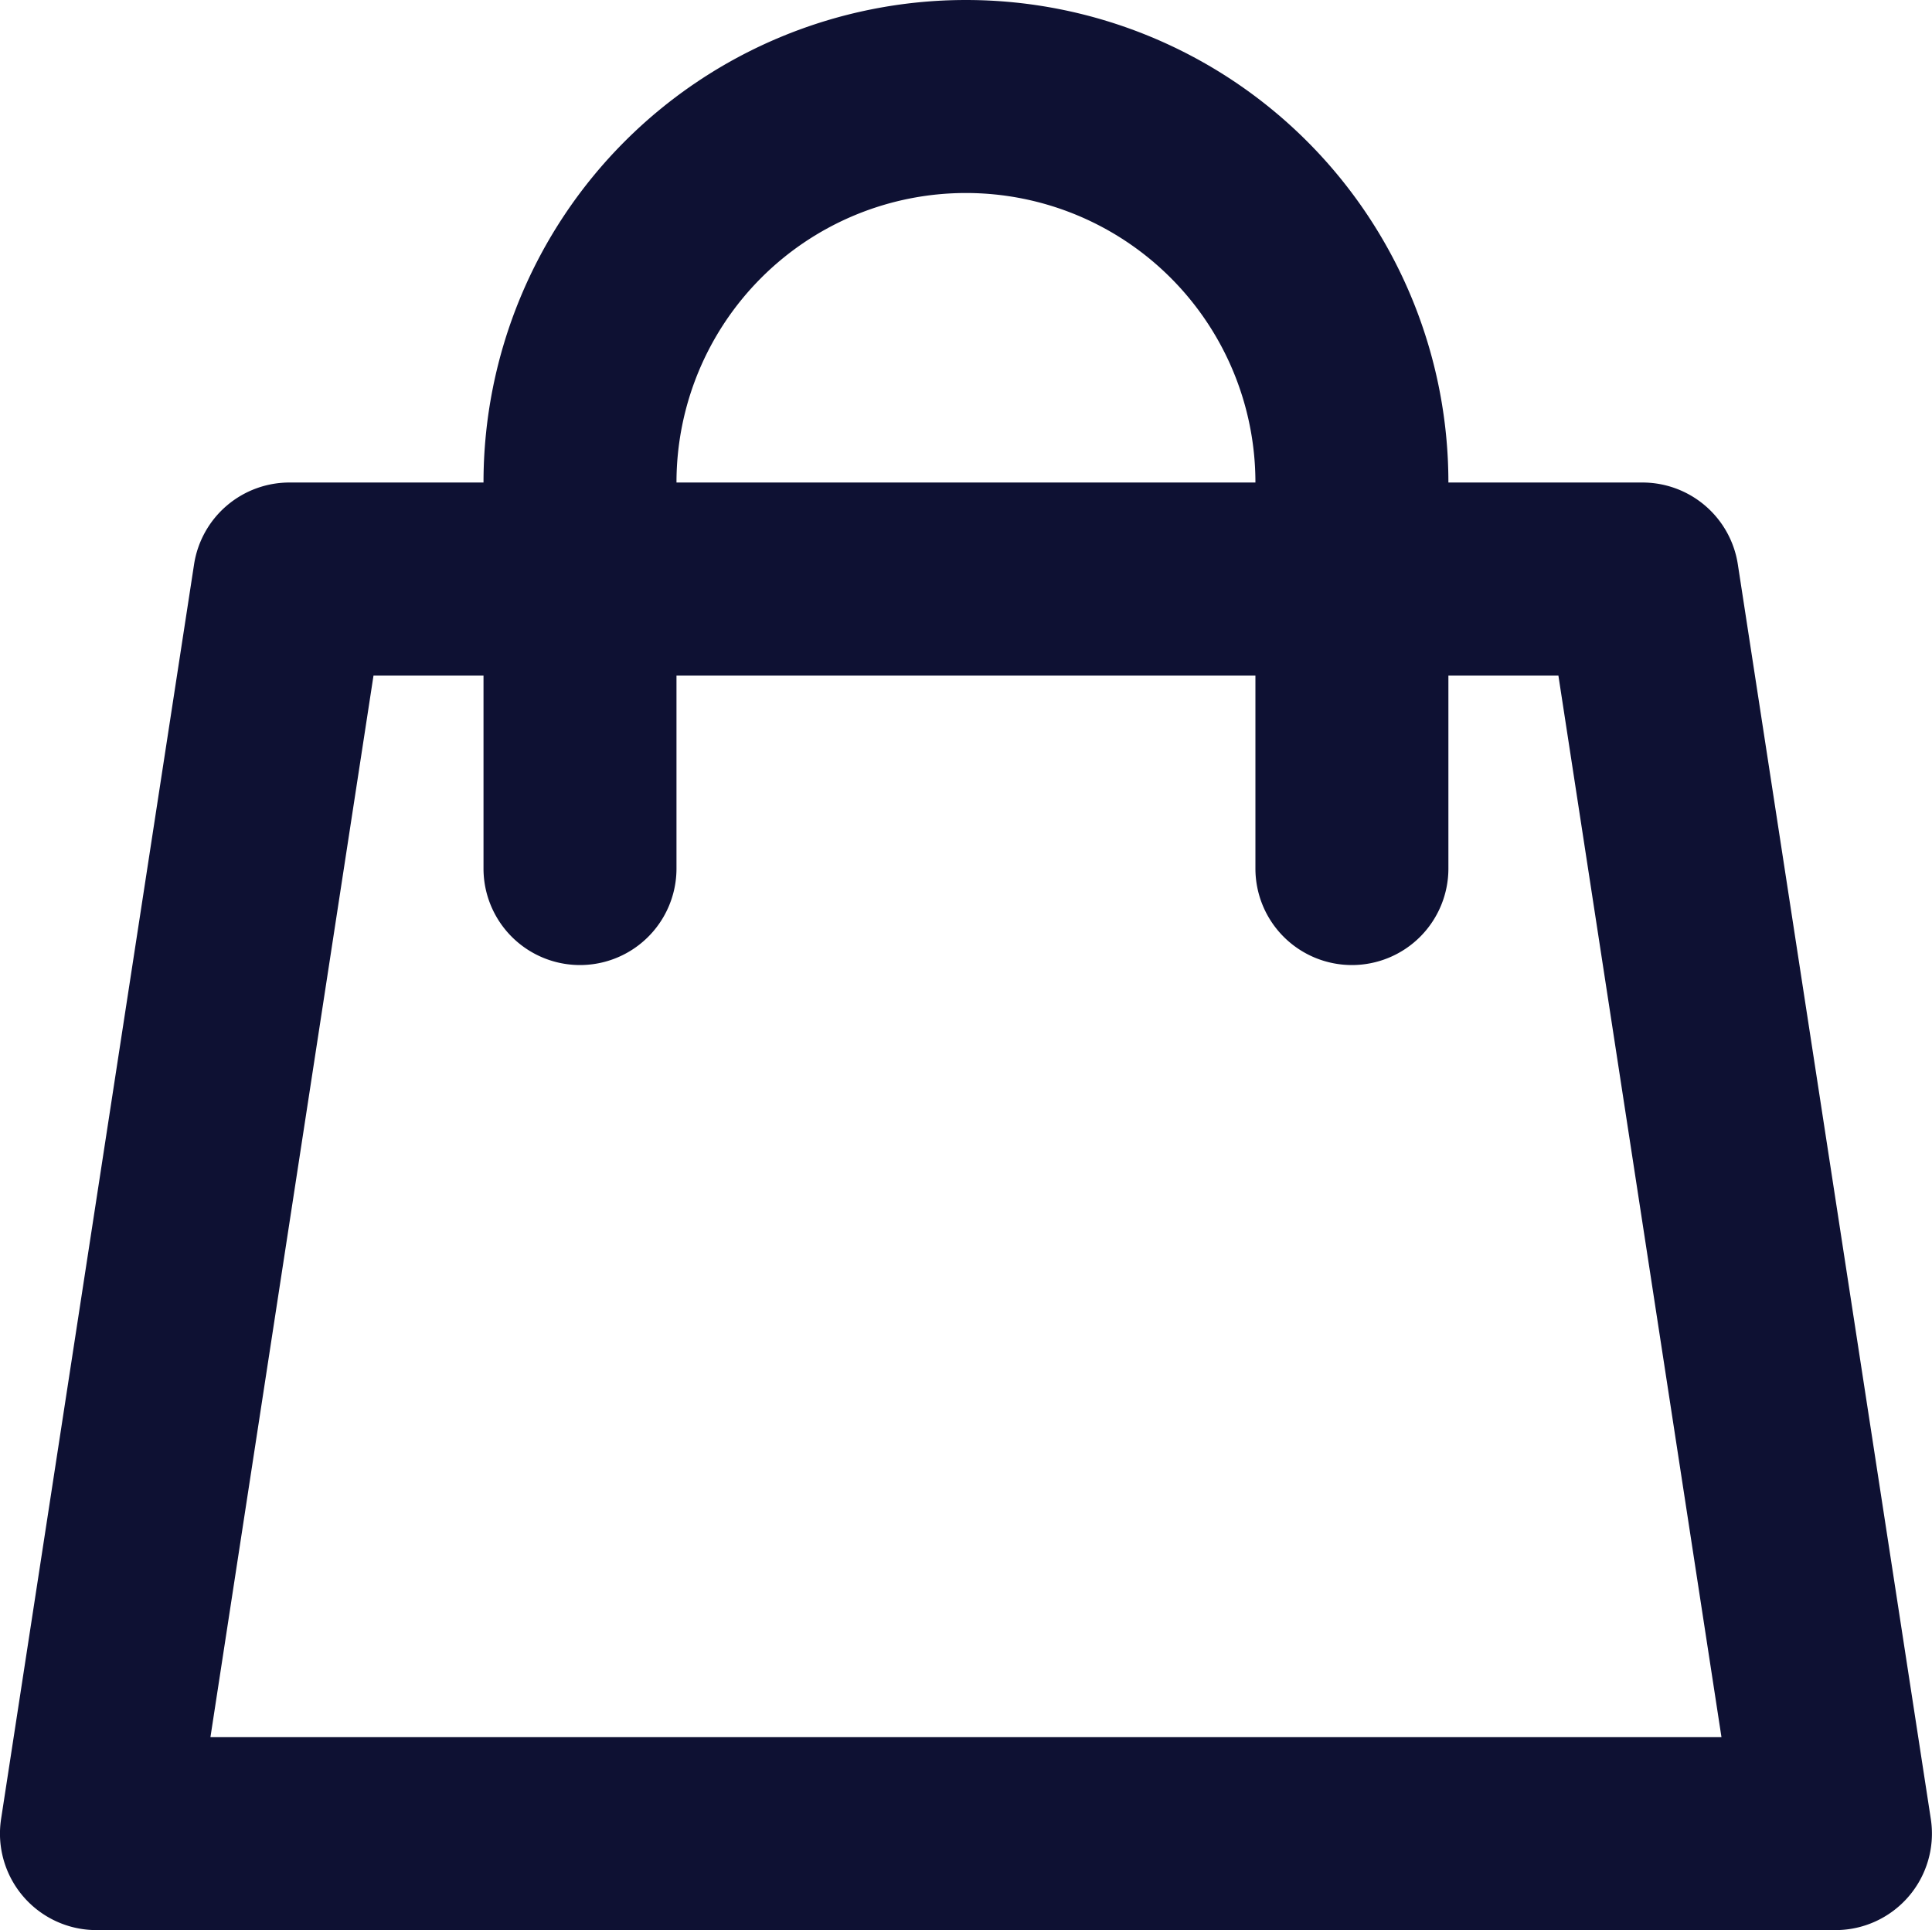
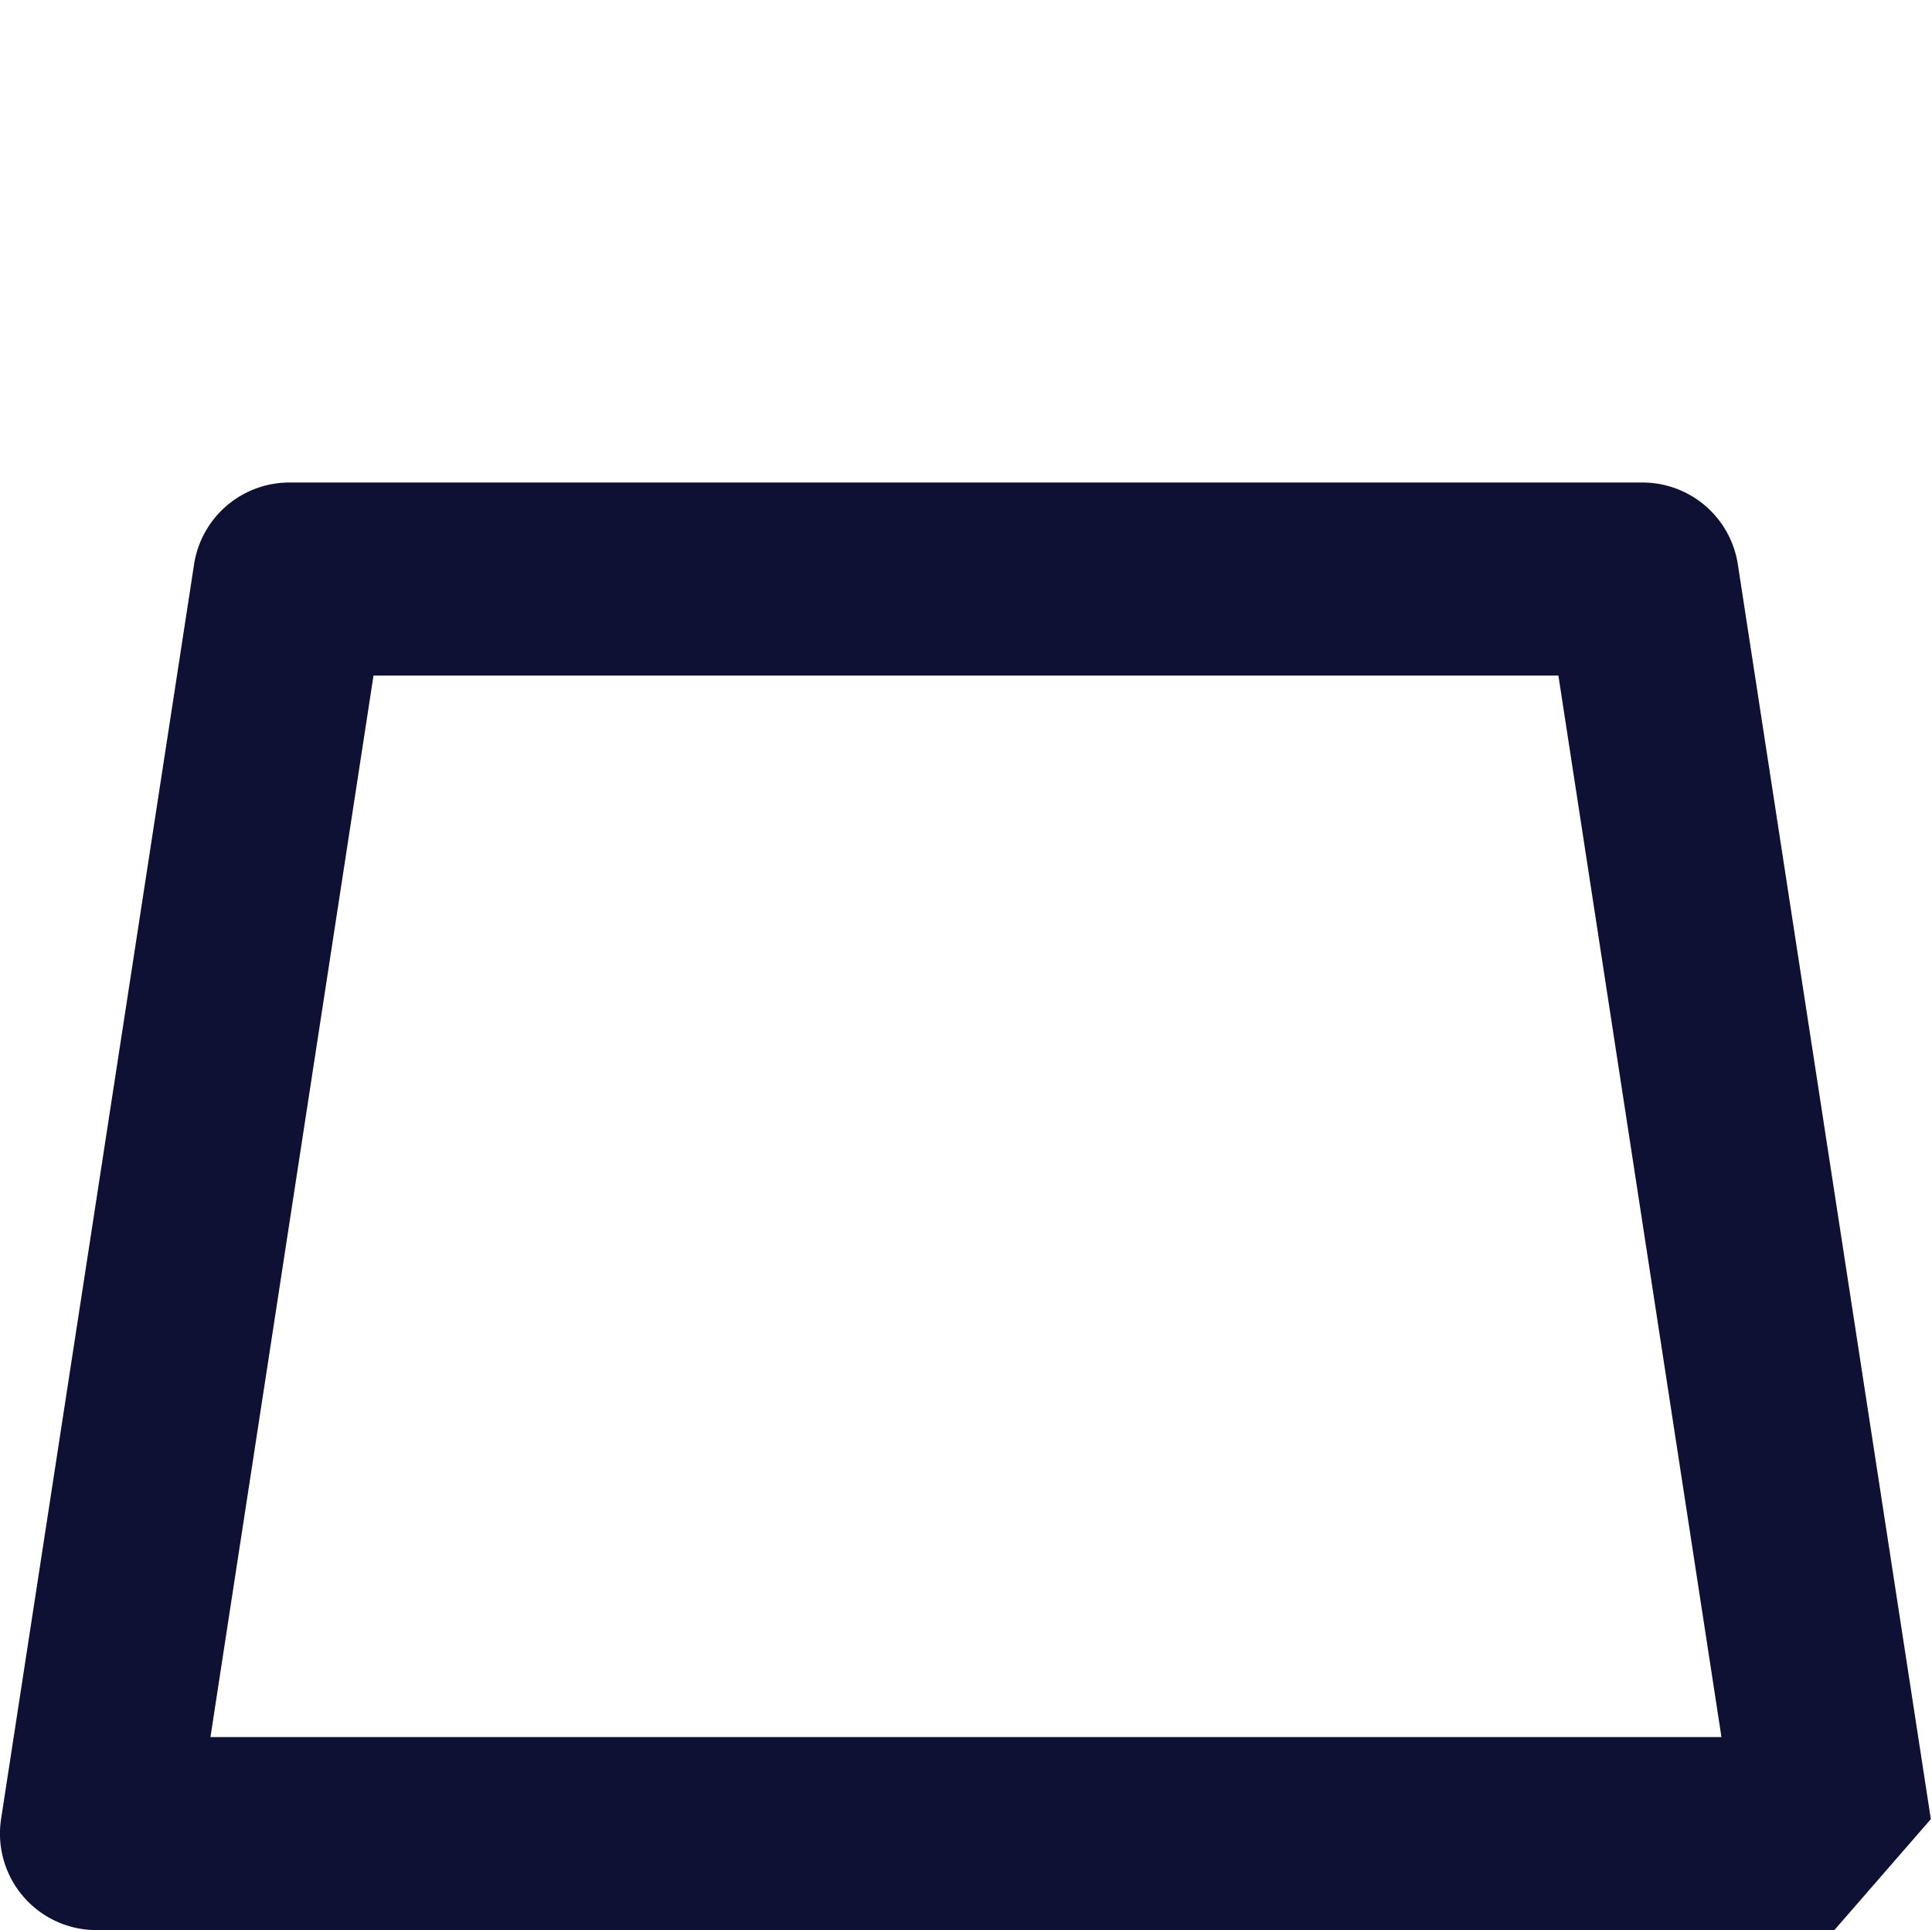
<svg xmlns="http://www.w3.org/2000/svg" width="20.023" height="20" viewBox="0 0 20.023 20">
  <g id="Shop_Sale_Bag_Business_Management" data-name="Shop Sale Bag Business Management" transform="translate(-1.989 -2)">
-     <path id="Path_20728" data-name="Path 20728" d="M21,22H3a1,1,0,0,1-1-1.15l2-13A1,1,0,0,1,5,7H19a1,1,0,0,1,1,.85l2,13A1,1,0,0,1,21,22ZM4.17,20H19.83L18.14,9H5.86Z" fill="#0e1133" />
-     <path id="Path_20729" data-name="Path 20729" d="M16,12a1,1,0,0,1-1-1V7A3,3,0,0,0,9,7v4a1,1,0,0,1-2,0V7A5,5,0,0,1,17,7v4A1,1,0,0,1,16,12Z" fill="#0e1133" />
+     <path id="Path_20728" data-name="Path 20728" d="M21,22H3a1,1,0,0,1-1-1.15l2-13A1,1,0,0,1,5,7H19a1,1,0,0,1,1,.85l2,13ZM4.17,20H19.83L18.14,9H5.86Z" fill="#0e1133" />
  </g>
</svg>